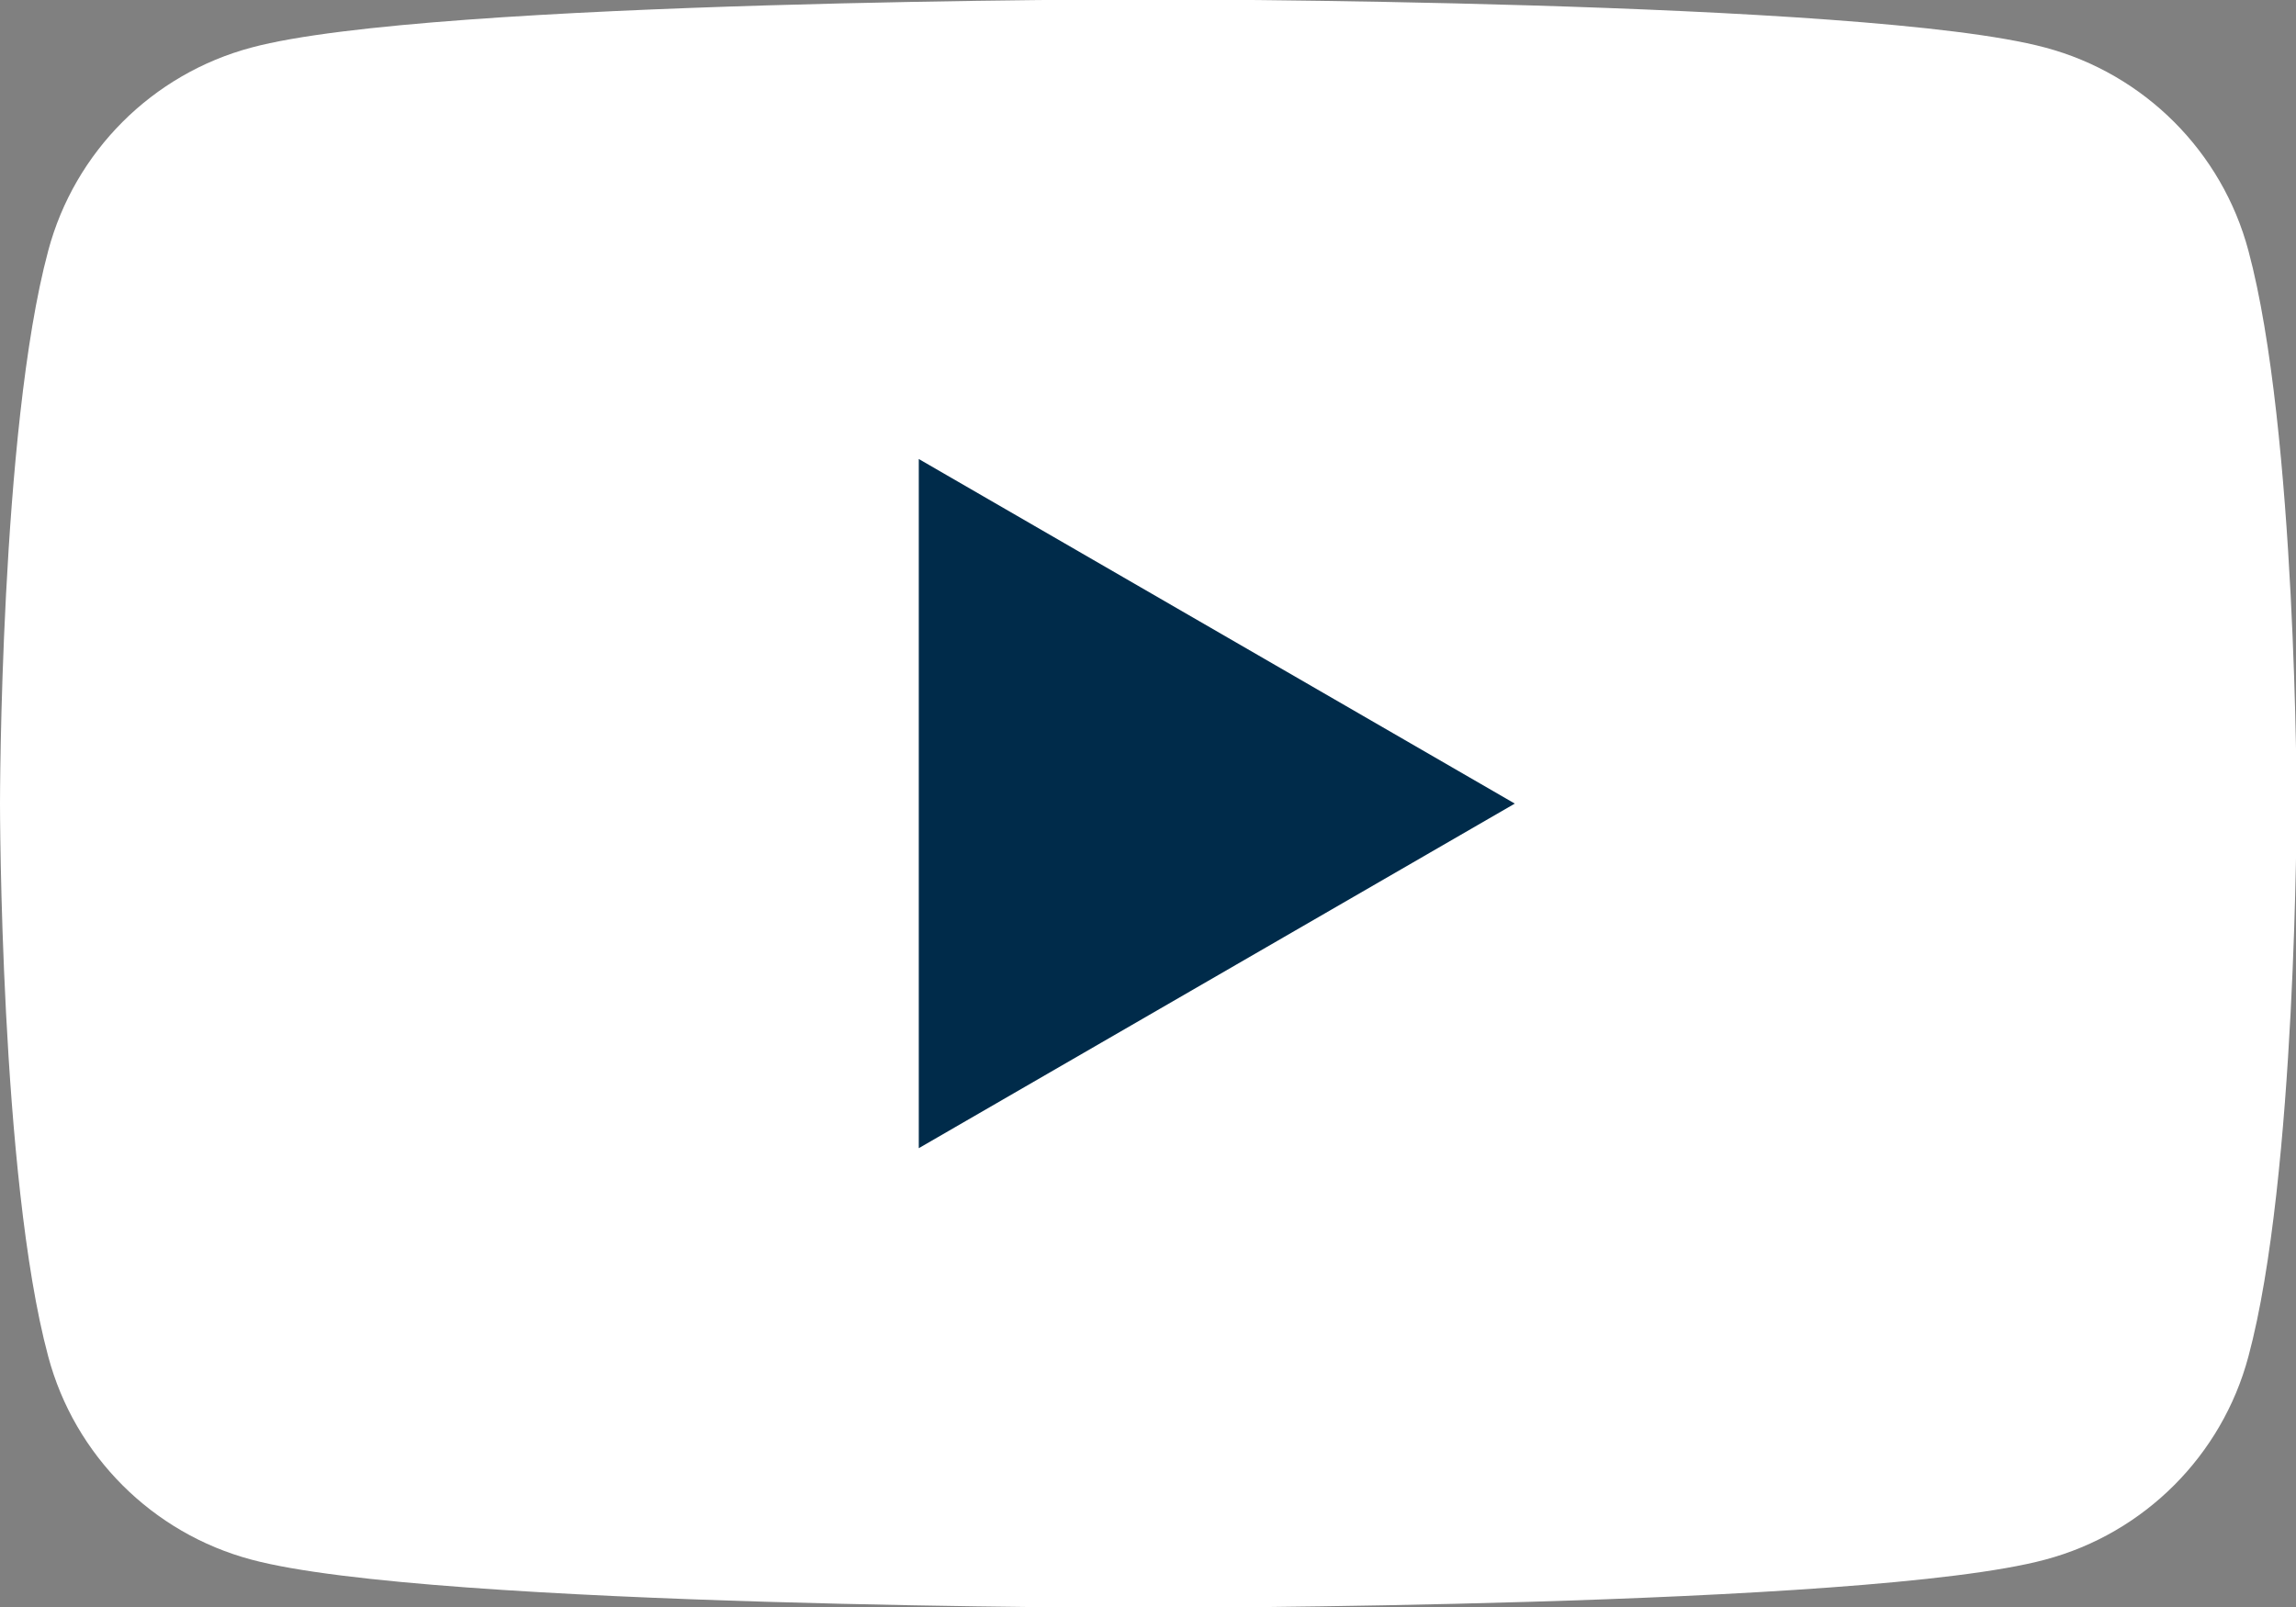
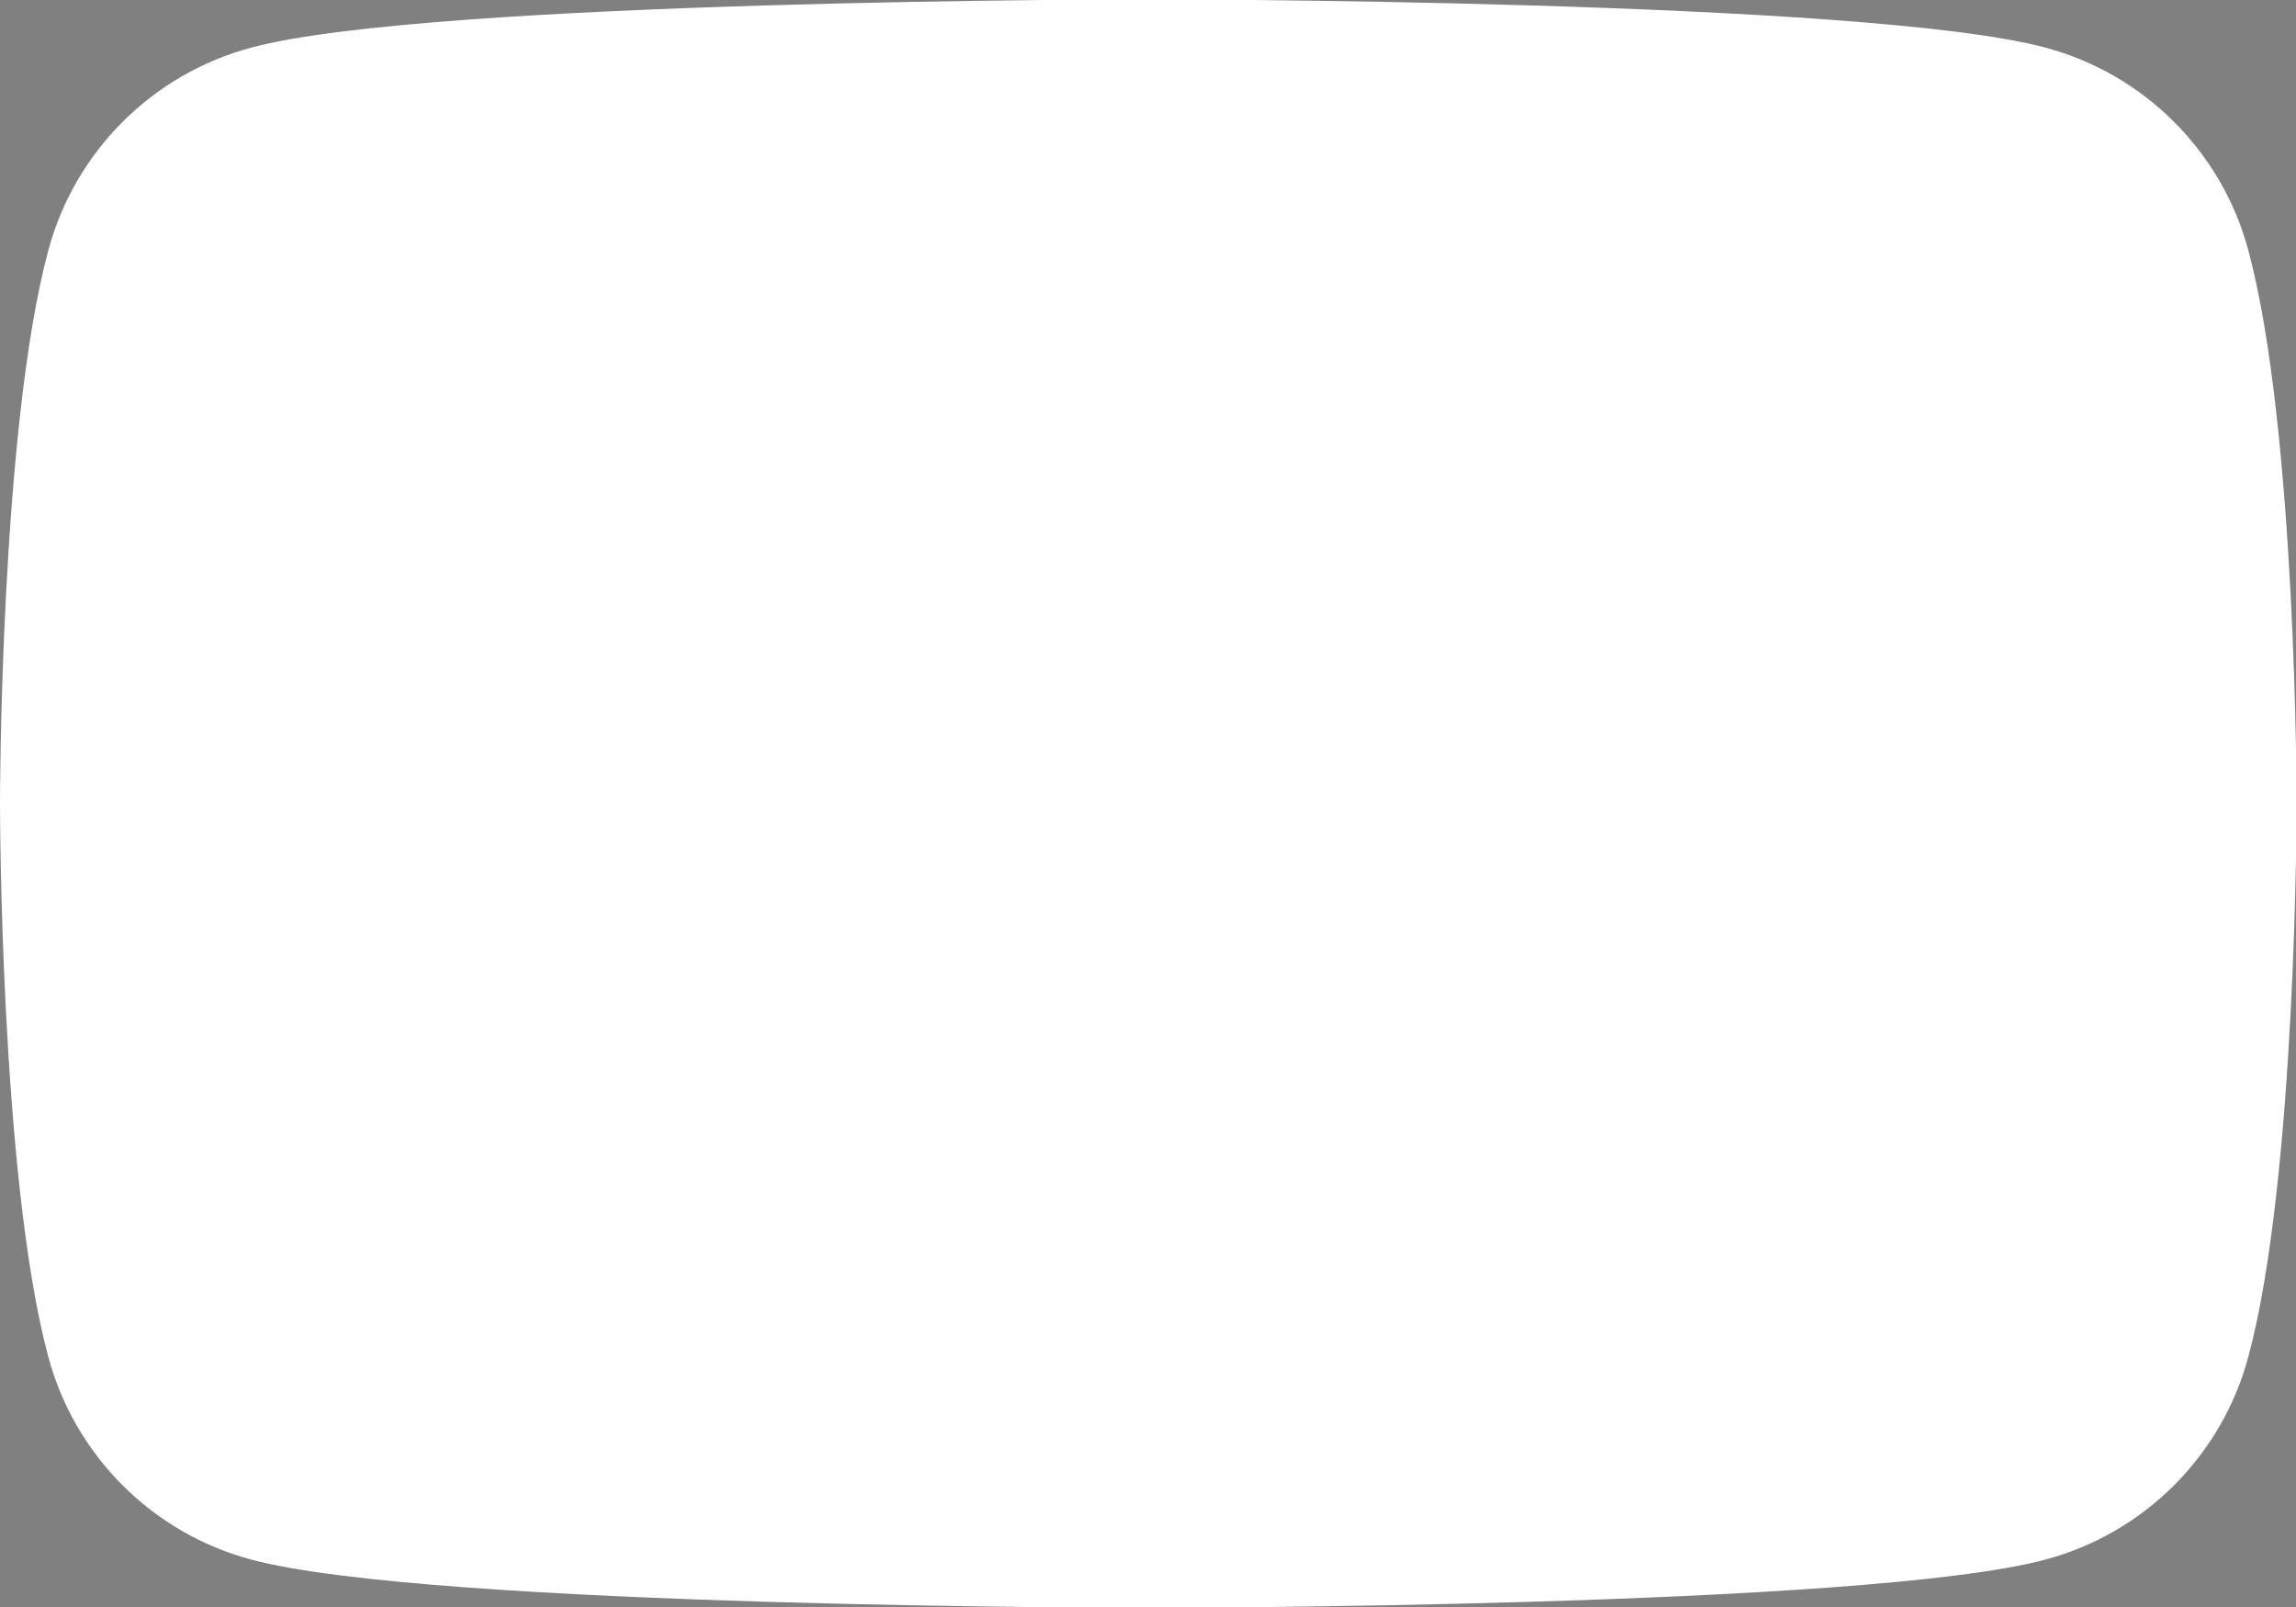
<svg xmlns="http://www.w3.org/2000/svg" id="_レイヤー_2" data-name="レイヤー 2" width="35.71" height="25" viewBox="0 0 35.71 25">
  <rect x="0" y="0" width="35.71" height="25" fill="#808080" stroke="none" />
  <defs>
    <style>
      .cls-1 {
        fill: #002b4a;
      }

      .cls-2 {
        fill: #fff;
      }
    </style>
  </defs>
  <g id="TOPレイアウト">
    <g>
      <path class="cls-2" d="M34.97,3.9c-.41-1.54-1.62-2.75-3.16-3.16-2.79-.75-13.95-.75-13.95-.75,0,0-11.17,0-13.95.75-1.54.41-2.75,1.62-3.16,3.16-.75,2.79-.75,8.6-.75,8.6,0,0,0,5.81.75,8.6.41,1.54,1.62,2.75,3.16,3.16,2.79.75,13.95.75,13.95.75,0,0,11.17,0,13.95-.75,1.54-.41,2.75-1.62,3.16-3.16.75-2.79.75-8.6.75-8.6,0,0,0-5.81-.75-8.6Z" />
-       <polygon class="cls-1" points="14.29 17.86 23.56 12.5 14.29 7.14 14.29 17.86" />
    </g>
  </g>
</svg>